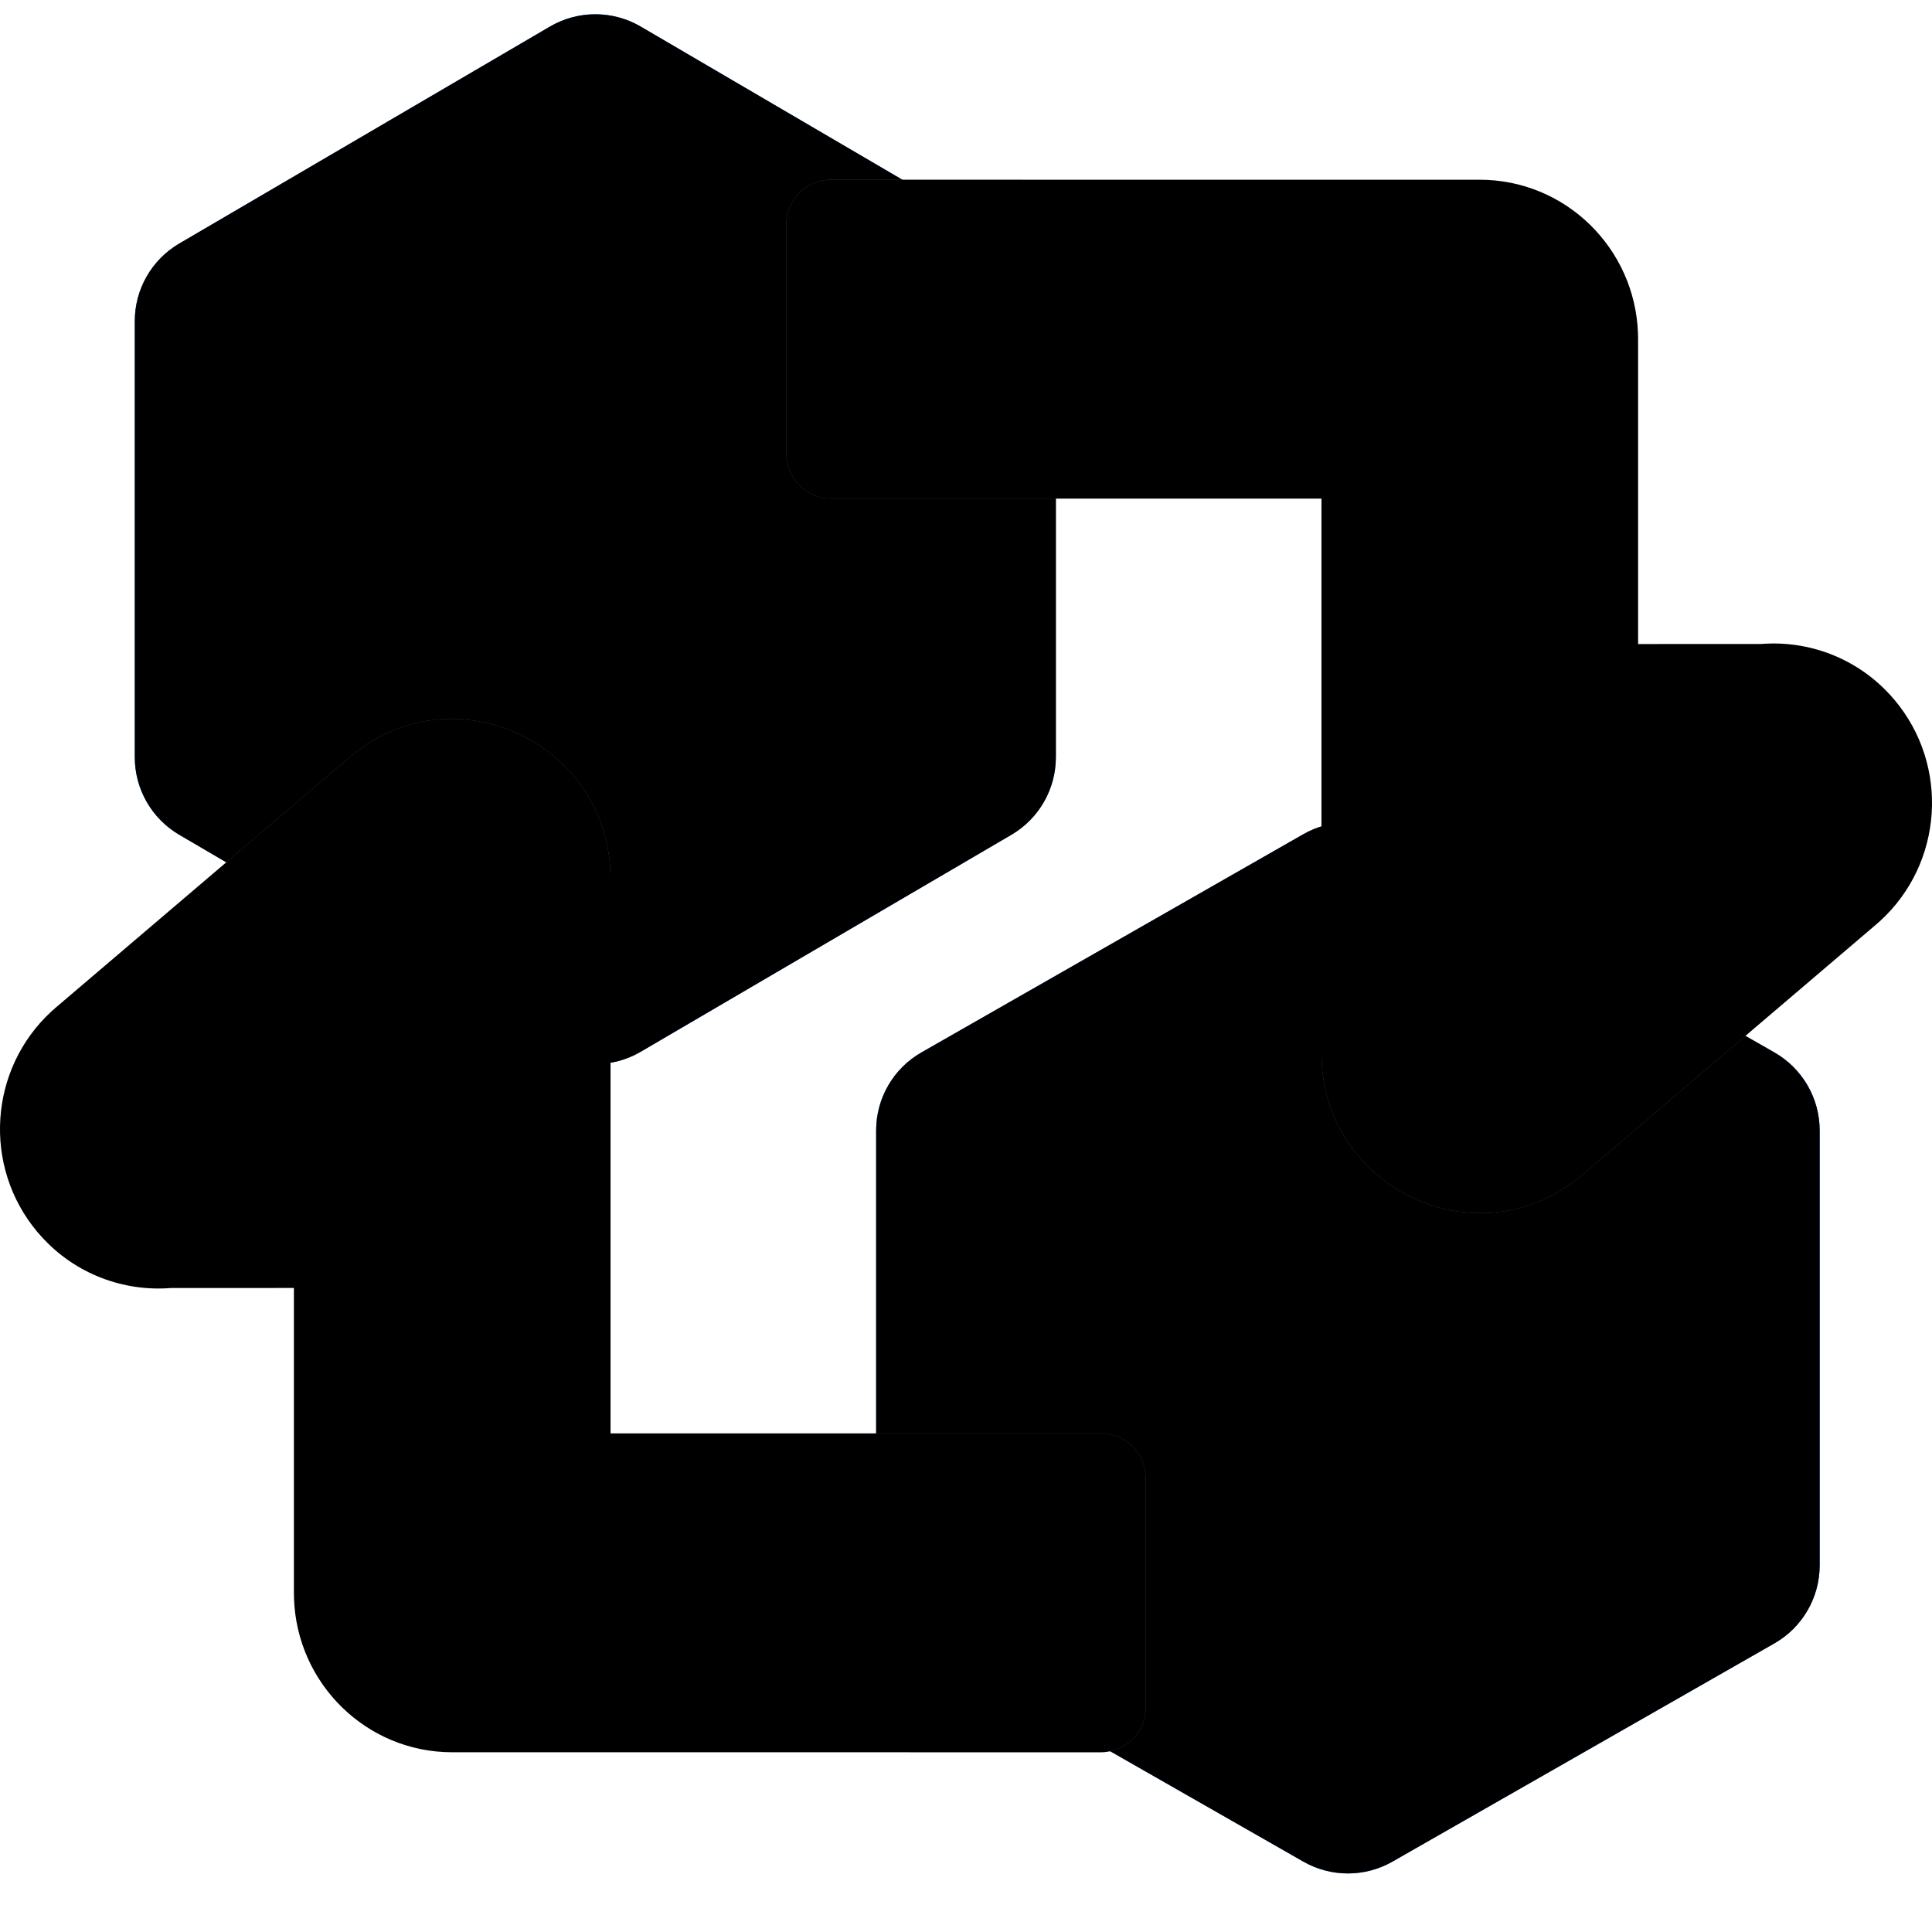
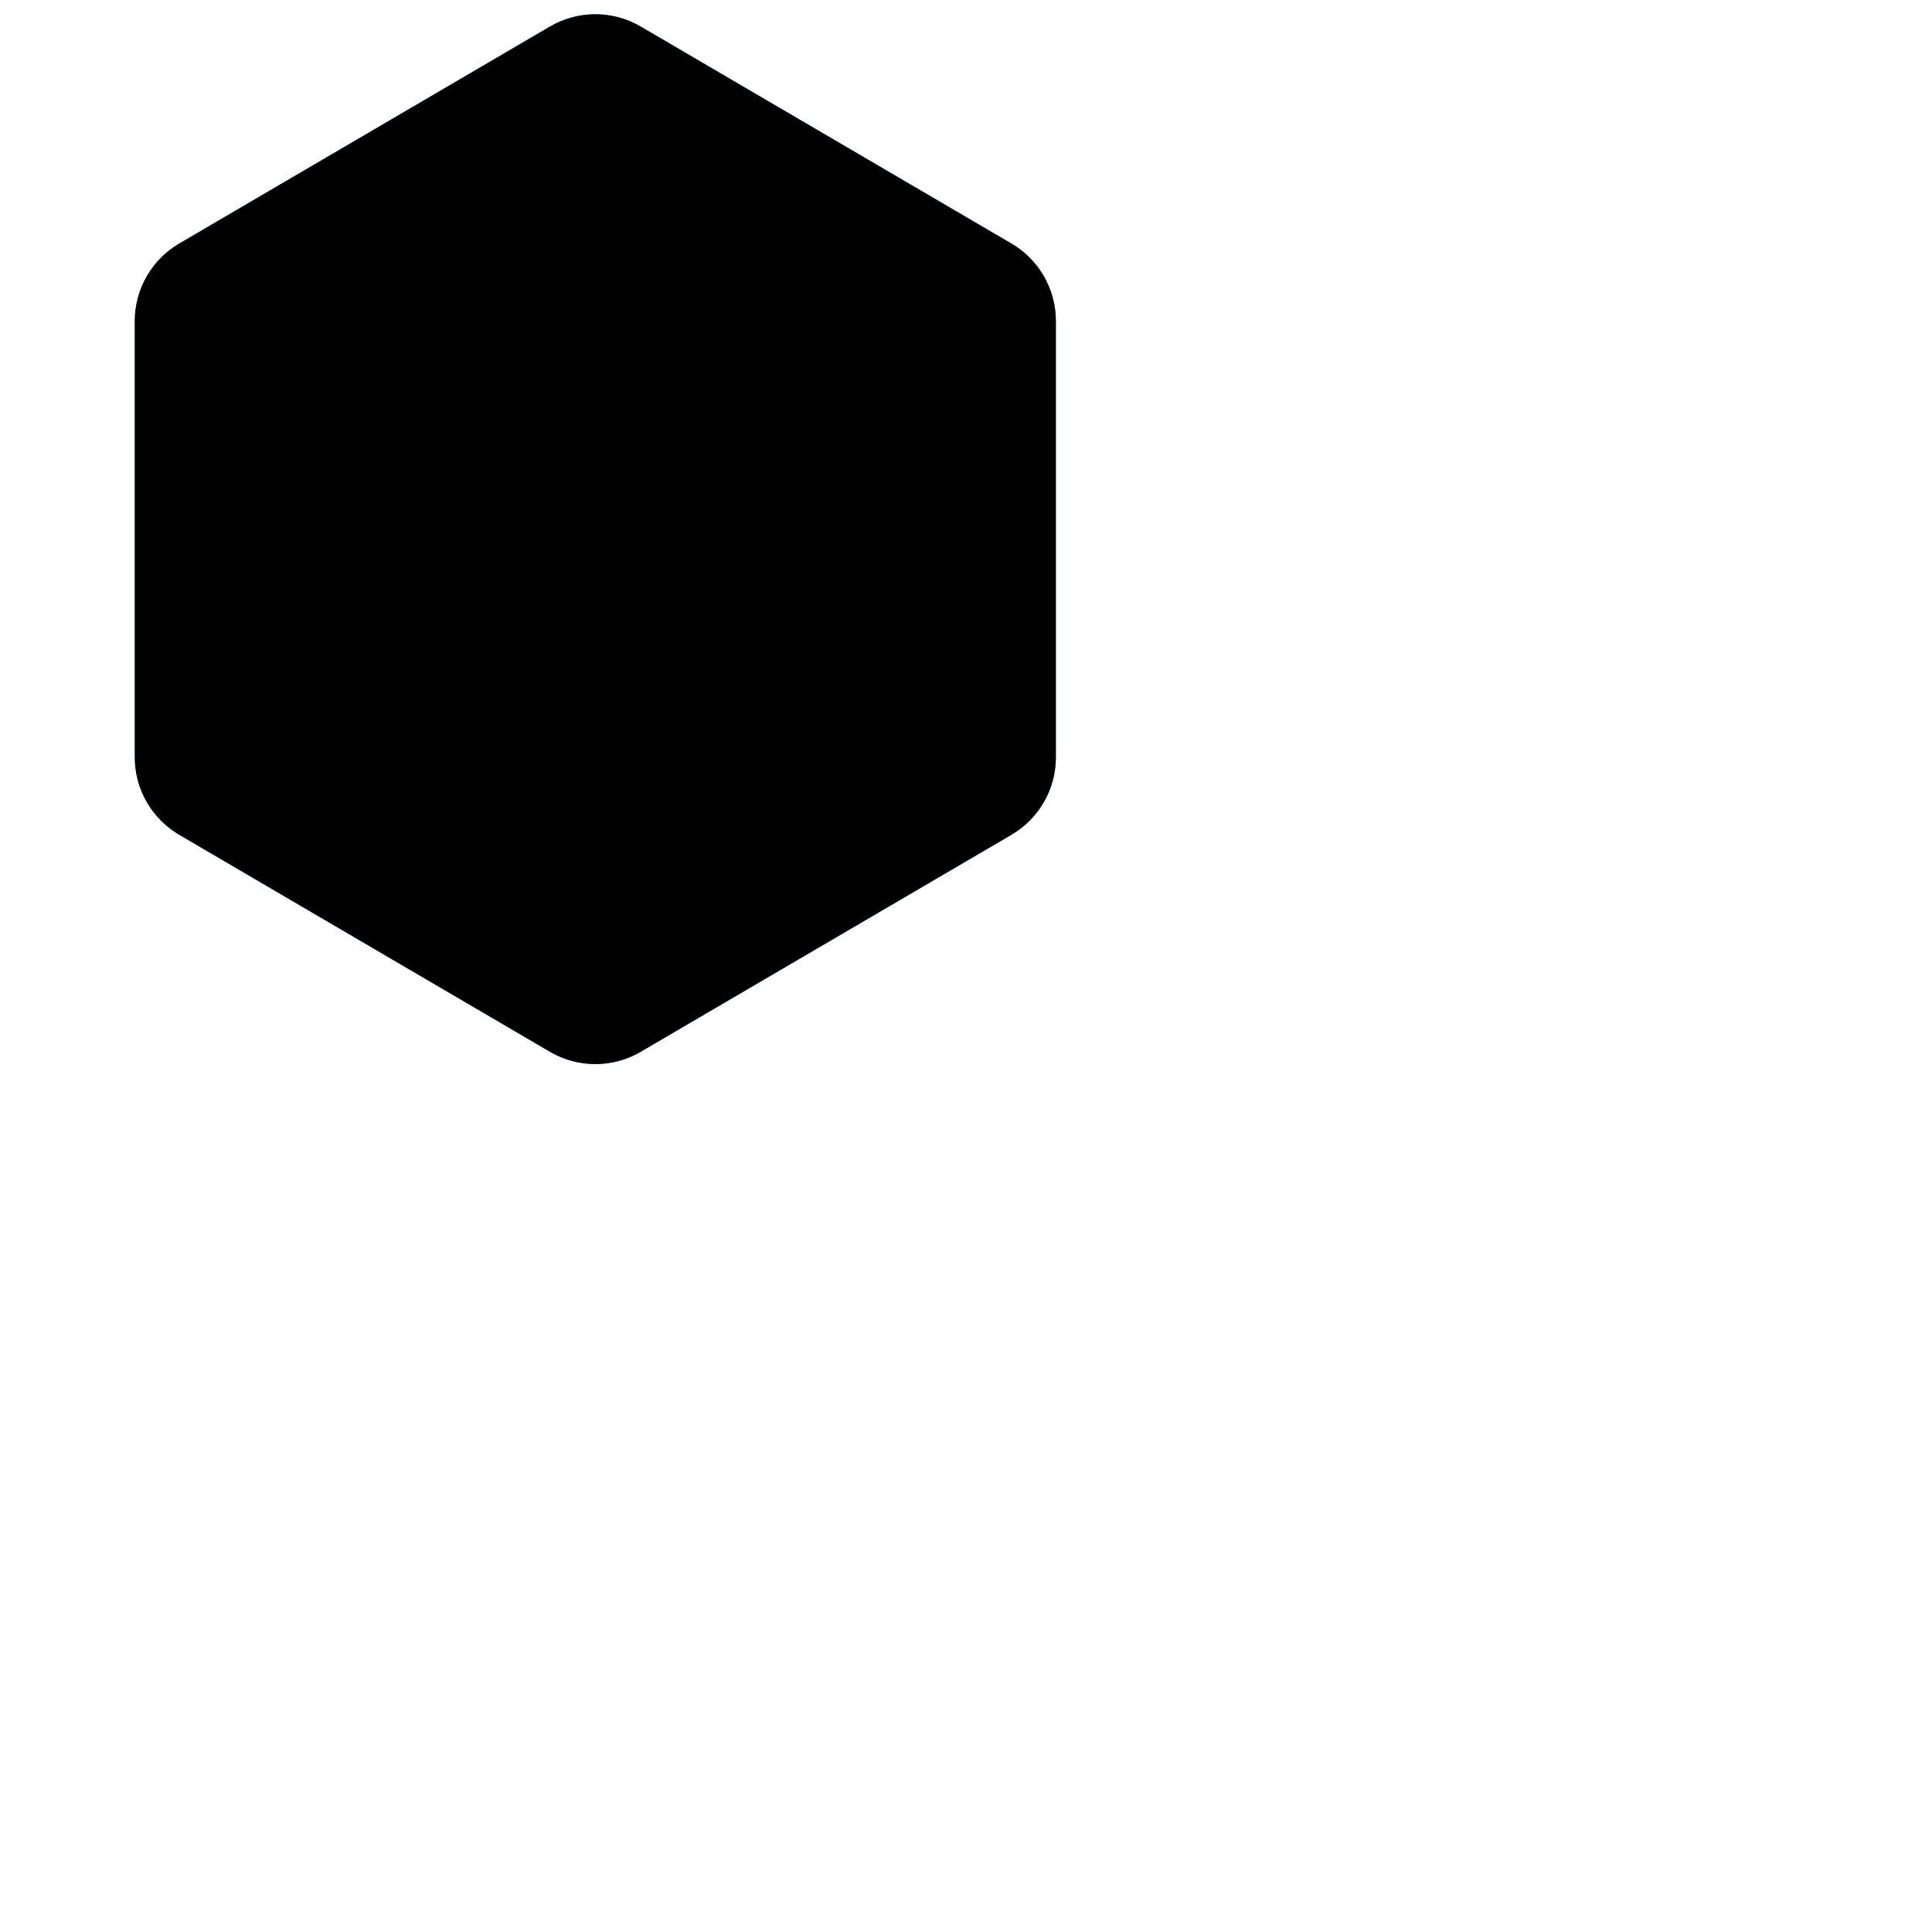
<svg xmlns="http://www.w3.org/2000/svg" xmlns:xlink="http://www.w3.org/1999/xlink" width="86px" height="86px" viewBox="0 0 86 86" version="1.1">
  <title>通用性</title>
  <defs>
    <path d="M28.521,1.183 L45.021,10.841 C46.247,11.559 47,12.873 47,14.293 L47,33.707 C47,35.127 46.247,36.441 45.021,37.159 L28.521,46.817 C27.273,47.548 25.727,47.548 24.479,46.817 L7.979,37.159 C6.753,36.441 6,35.127 6,33.707 L6,14.293 C6,12.873 6.753,11.559 7.979,10.841 L24.479,1.183 C25.727,0.452 27.273,0.452 28.521,1.183 Z" id="path-1" />
    <filter x="-4.9%" y="-2.8%" width="109.8%" height="105.7%" filterUnits="objectBoundingBox" id="filter-2">
      <feGaussianBlur stdDeviation="1.5" in="SourceAlpha" result="shadowBlurInner1" />
      <feOffset dx="0" dy="1" in="shadowBlurInner1" result="shadowOffsetInner1" />
      <feComposite in="shadowOffsetInner1" in2="SourceAlpha" operator="arithmetic" k2="-1" k3="1" result="shadowInnerInner1" />
      <feColorMatrix values="0 0 0 0 1   0 0 0 0 1   0 0 0 0 1  0 0 0 0.5 0" type="matrix" in="shadowInnerInner1" result="shadowMatrixInner1" />
      <feGaussianBlur stdDeviation="0.5" in="SourceAlpha" result="shadowBlurInner2" />
      <feOffset dx="0" dy="-1" in="shadowBlurInner2" result="shadowOffsetInner2" />
      <feComposite in="shadowOffsetInner2" in2="SourceAlpha" operator="arithmetic" k2="-1" k3="1" result="shadowInnerInner2" />
      <feColorMatrix values="0 0 0 0 0.063   0 0 0 0 0.113   0 0 0 0 0.342  0 0 0 0.348 0" type="matrix" in="shadowInnerInner2" result="shadowMatrixInner2" />
      <feMerge>
        <feMergeNode in="shadowMatrixInner1" />
        <feMergeNode in="shadowMatrixInner2" />
      </feMerge>
    </filter>
-     <path d="M61.985,37.134 L78.985,46.848 C80.231,47.56 81,48.886 81,50.321 L81,69.679 C81,71.114 80.231,72.44 78.985,73.152 L61.985,82.866 C60.755,83.569 59.245,83.569 58.015,82.866 L41.015,73.152 C39.769,72.44 39,71.114 39,69.679 L39,50.321 C39,48.886 39.769,47.56 41.015,46.848 L58.015,37.134 C59.245,36.431 60.755,36.431 61.985,37.134 Z" id="path-3" />
    <filter x="-4.8%" y="-2.9%" width="109.5%" height="105.8%" filterUnits="objectBoundingBox" id="filter-4">
      <feGaussianBlur stdDeviation="1.5" in="SourceAlpha" result="shadowBlurInner1" />
      <feOffset dx="0" dy="1" in="shadowBlurInner1" result="shadowOffsetInner1" />
      <feComposite in="shadowOffsetInner1" in2="SourceAlpha" operator="arithmetic" k2="-1" k3="1" result="shadowInnerInner1" />
      <feColorMatrix values="0 0 0 0 1   0 0 0 0 1   0 0 0 0 1  0 0 0 0.5 0" type="matrix" in="shadowInnerInner1" result="shadowMatrixInner1" />
      <feGaussianBlur stdDeviation="0.5" in="SourceAlpha" result="shadowBlurInner2" />
      <feOffset dx="0" dy="-1" in="shadowBlurInner2" result="shadowOffsetInner2" />
      <feComposite in="shadowOffsetInner2" in2="SourceAlpha" operator="arithmetic" k2="-1" k3="1" result="shadowInnerInner2" />
      <feColorMatrix values="0 0 0 0 0.063   0 0 0 0 0.113   0 0 0 0 0.342  0 0 0 0.348 0" type="matrix" in="shadowInnerInner2" result="shadowMatrixInner2" />
      <feMerge>
        <feMergeNode in="shadowMatrixInner1" />
        <feMergeNode in="shadowMatrixInner2" />
      </feMerge>
    </filter>
-     <path d="M65.87,8.001 C69.681,8.001 72.786,11.047 72.913,14.854 L72.917,15.098 L72.917,28.668 L78.38,28.667 C80.488,28.496 82.643,29.28 84.162,30.962 L84.333,31.157 C86.791,34.083 86.491,38.429 83.699,40.988 L83.505,41.159 L70.422,52.307 C65.902,56.159 59.008,53.016 58.827,47.126 L58.823,46.889 L58.823,22.194 L37,22.194 C35.895,22.194 35,21.299 35,20.194 L35,10 C35,8.895 35.895,8 37,8 C37,8 37,8 37,8 L65.87,8.001 L65.87,8.001 Z" id="path-5" />
    <filter x="-2.9%" y="-3.3%" width="105.9%" height="106.5%" filterUnits="objectBoundingBox" id="filter-6">
      <feGaussianBlur stdDeviation="1" in="SourceAlpha" result="shadowBlurInner1" />
      <feOffset dx="0" dy="1" in="shadowBlurInner1" result="shadowOffsetInner1" />
      <feComposite in="shadowOffsetInner1" in2="SourceAlpha" operator="arithmetic" k2="-1" k3="1" result="shadowInnerInner1" />
      <feColorMatrix values="0 0 0 0 1   0 0 0 0 1   0 0 0 0 1  0 0 0 0.6 0" type="matrix" in="shadowInnerInner1" result="shadowMatrixInner1" />
      <feOffset dx="0" dy="-1" in="SourceAlpha" result="shadowOffsetInner2" />
      <feComposite in="shadowOffsetInner2" in2="SourceAlpha" operator="arithmetic" k2="-1" k3="1" result="shadowInnerInner2" />
      <feColorMatrix values="0 0 0 0 0   0 0 0 0 0   0 0 0 0 0  0 0 0 0.103 0" type="matrix" in="shadowInnerInner2" result="shadowMatrixInner2" />
      <feMerge>
        <feMergeNode in="shadowMatrixInner1" />
        <feMergeNode in="shadowMatrixInner2" />
      </feMerge>
    </filter>
-     <path d="M30.87,32.001 C34.681,32.001 37.786,35.047 37.913,38.854 L37.917,39.098 L37.917,52.668 L43.38,52.667 C45.488,52.496 47.643,53.28 49.162,54.962 L49.333,55.157 C51.791,58.083 51.491,62.429 48.699,64.988 L48.505,65.159 L35.422,76.307 C30.902,80.159 24.008,77.016 23.827,71.126 L23.823,70.889 L23.823,46.194 L2,46.194 C0.895,46.194 1.39886679e-05,45.299 0,44.194 L0,34 C-6.56844974e-05,32.895 0.895,32 2,32 C2,32 2,32 2,32 L30.87,32.001 L30.87,32.001 Z" id="path-7" />
    <filter x="-2.9%" y="-3.3%" width="105.9%" height="106.5%" filterUnits="objectBoundingBox" id="filter-8">
      <feGaussianBlur stdDeviation="1" in="SourceAlpha" result="shadowBlurInner1" />
      <feOffset dx="0" dy="1" in="shadowBlurInner1" result="shadowOffsetInner1" />
      <feComposite in="shadowOffsetInner1" in2="SourceAlpha" operator="arithmetic" k2="-1" k3="1" result="shadowInnerInner1" />
      <feColorMatrix values="0 0 0 0 1   0 0 0 0 1   0 0 0 0 1  0 0 0 0.6 0" type="matrix" in="shadowInnerInner1" result="shadowMatrixInner1" />
      <feOffset dx="0" dy="-1" in="SourceAlpha" result="shadowOffsetInner2" />
      <feComposite in="shadowOffsetInner2" in2="SourceAlpha" operator="arithmetic" k2="-1" k3="1" result="shadowInnerInner2" />
      <feColorMatrix values="0 0 0 0 0   0 0 0 0 0   0 0 0 0 0  0 0 0 0.103 0" type="matrix" in="shadowInnerInner2" result="shadowMatrixInner2" />
      <feMerge>
        <feMergeNode in="shadowMatrixInner1" />
        <feMergeNode in="shadowMatrixInner2" />
      </feMerge>
    </filter>
  </defs>
  <g id="页面-1" stroke="none" stroke-width="1" fill="none" fill-rule="evenodd">
    <g id="官网-子产品-星域通道" transform="translate(-477, -1208)">
      <g id="通用性" transform="translate(477, 1208)">
        <rect id="矩形备份-18" x="0" y="0" width="86" height="86" />
        <g id="多边形备份-2">
          <use fill="#007EFF" fill-rule="evenodd" xlink:href="#path-1" />
          <use fill="black" fill-opacity="1" filter="url(#filter-2)" xlink:href="#path-1" />
        </g>
        <g id="多边形备份-3">
          <use fill="#007EFF" fill-rule="evenodd" xlink:href="#path-3" />
          <use fill="black" fill-opacity="1" filter="url(#filter-4)" xlink:href="#path-3" />
        </g>
        <g id="路径">
          <use fill-opacity="0.4" fill="#CCE5FF" fill-rule="evenodd" xlink:href="#path-5" />
          <use fill="black" fill-opacity="1" filter="url(#filter-6)" xlink:href="#path-5" />
        </g>
        <g id="路径备份" transform="translate(25.5, 55) rotate(-180) translate(-25.5, -55) ">
          <use fill-opacity="0.4" fill="#CCE5FF" fill-rule="evenodd" xlink:href="#path-7" />
          <use fill="black" fill-opacity="1" filter="url(#filter-8)" xlink:href="#path-7" />
        </g>
      </g>
    </g>
  </g>
</svg>